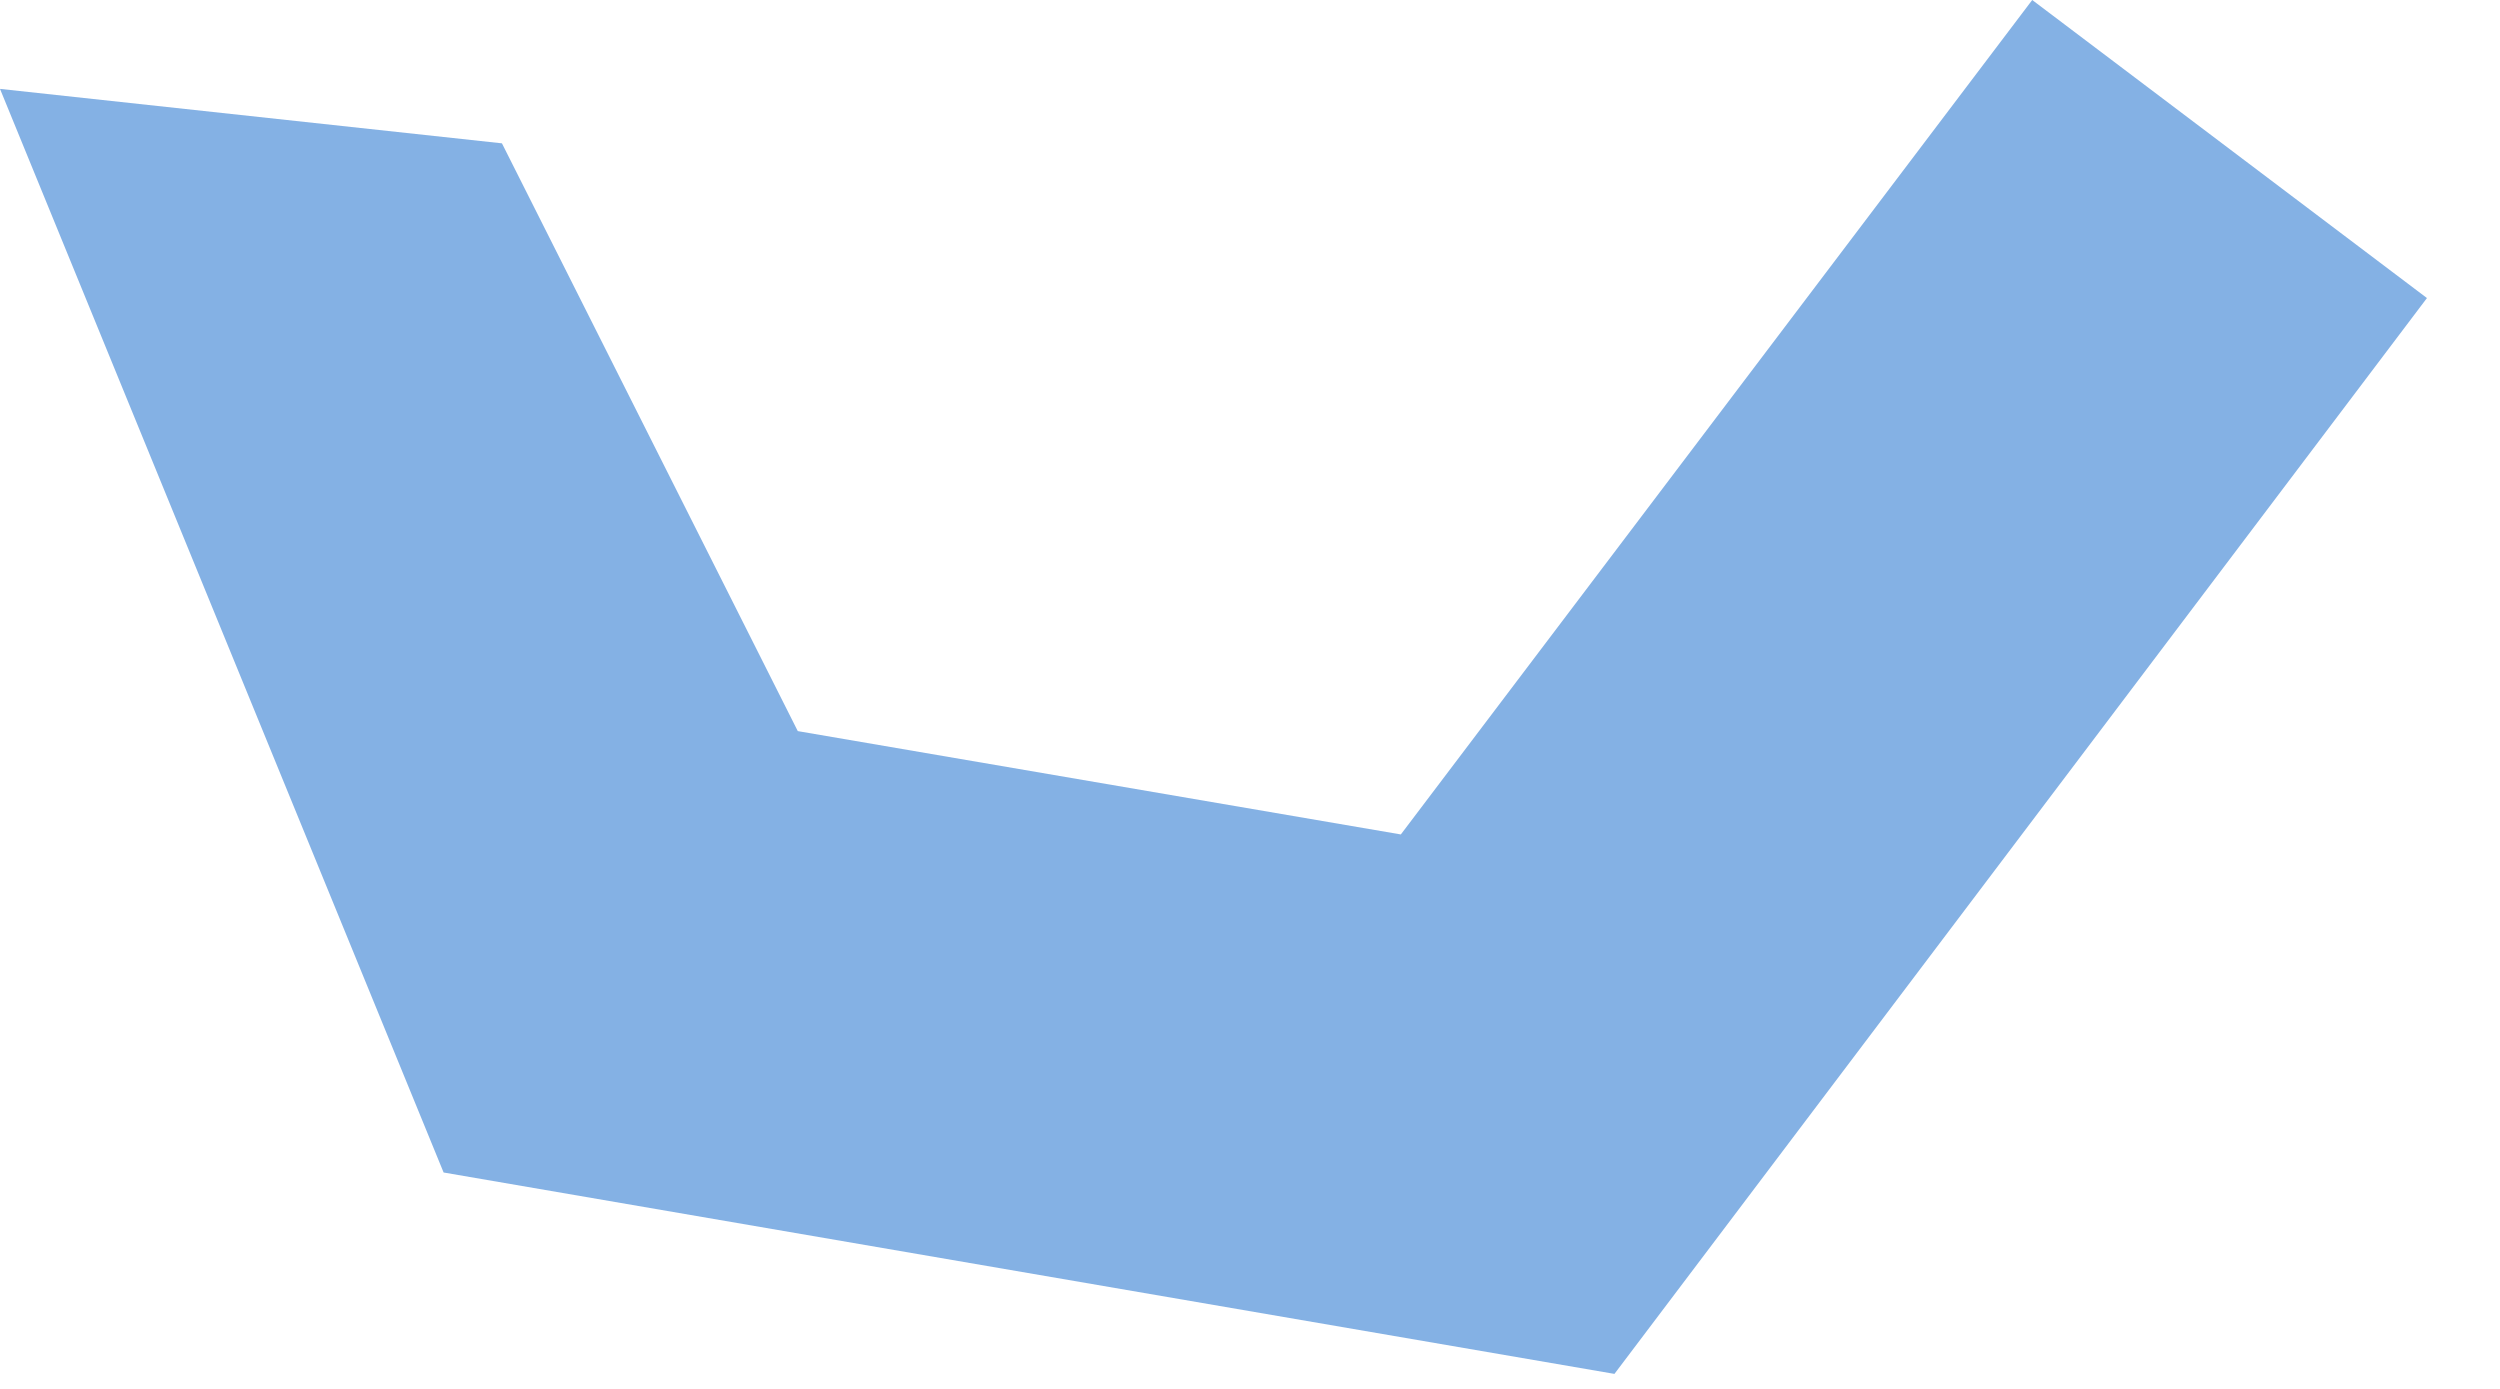
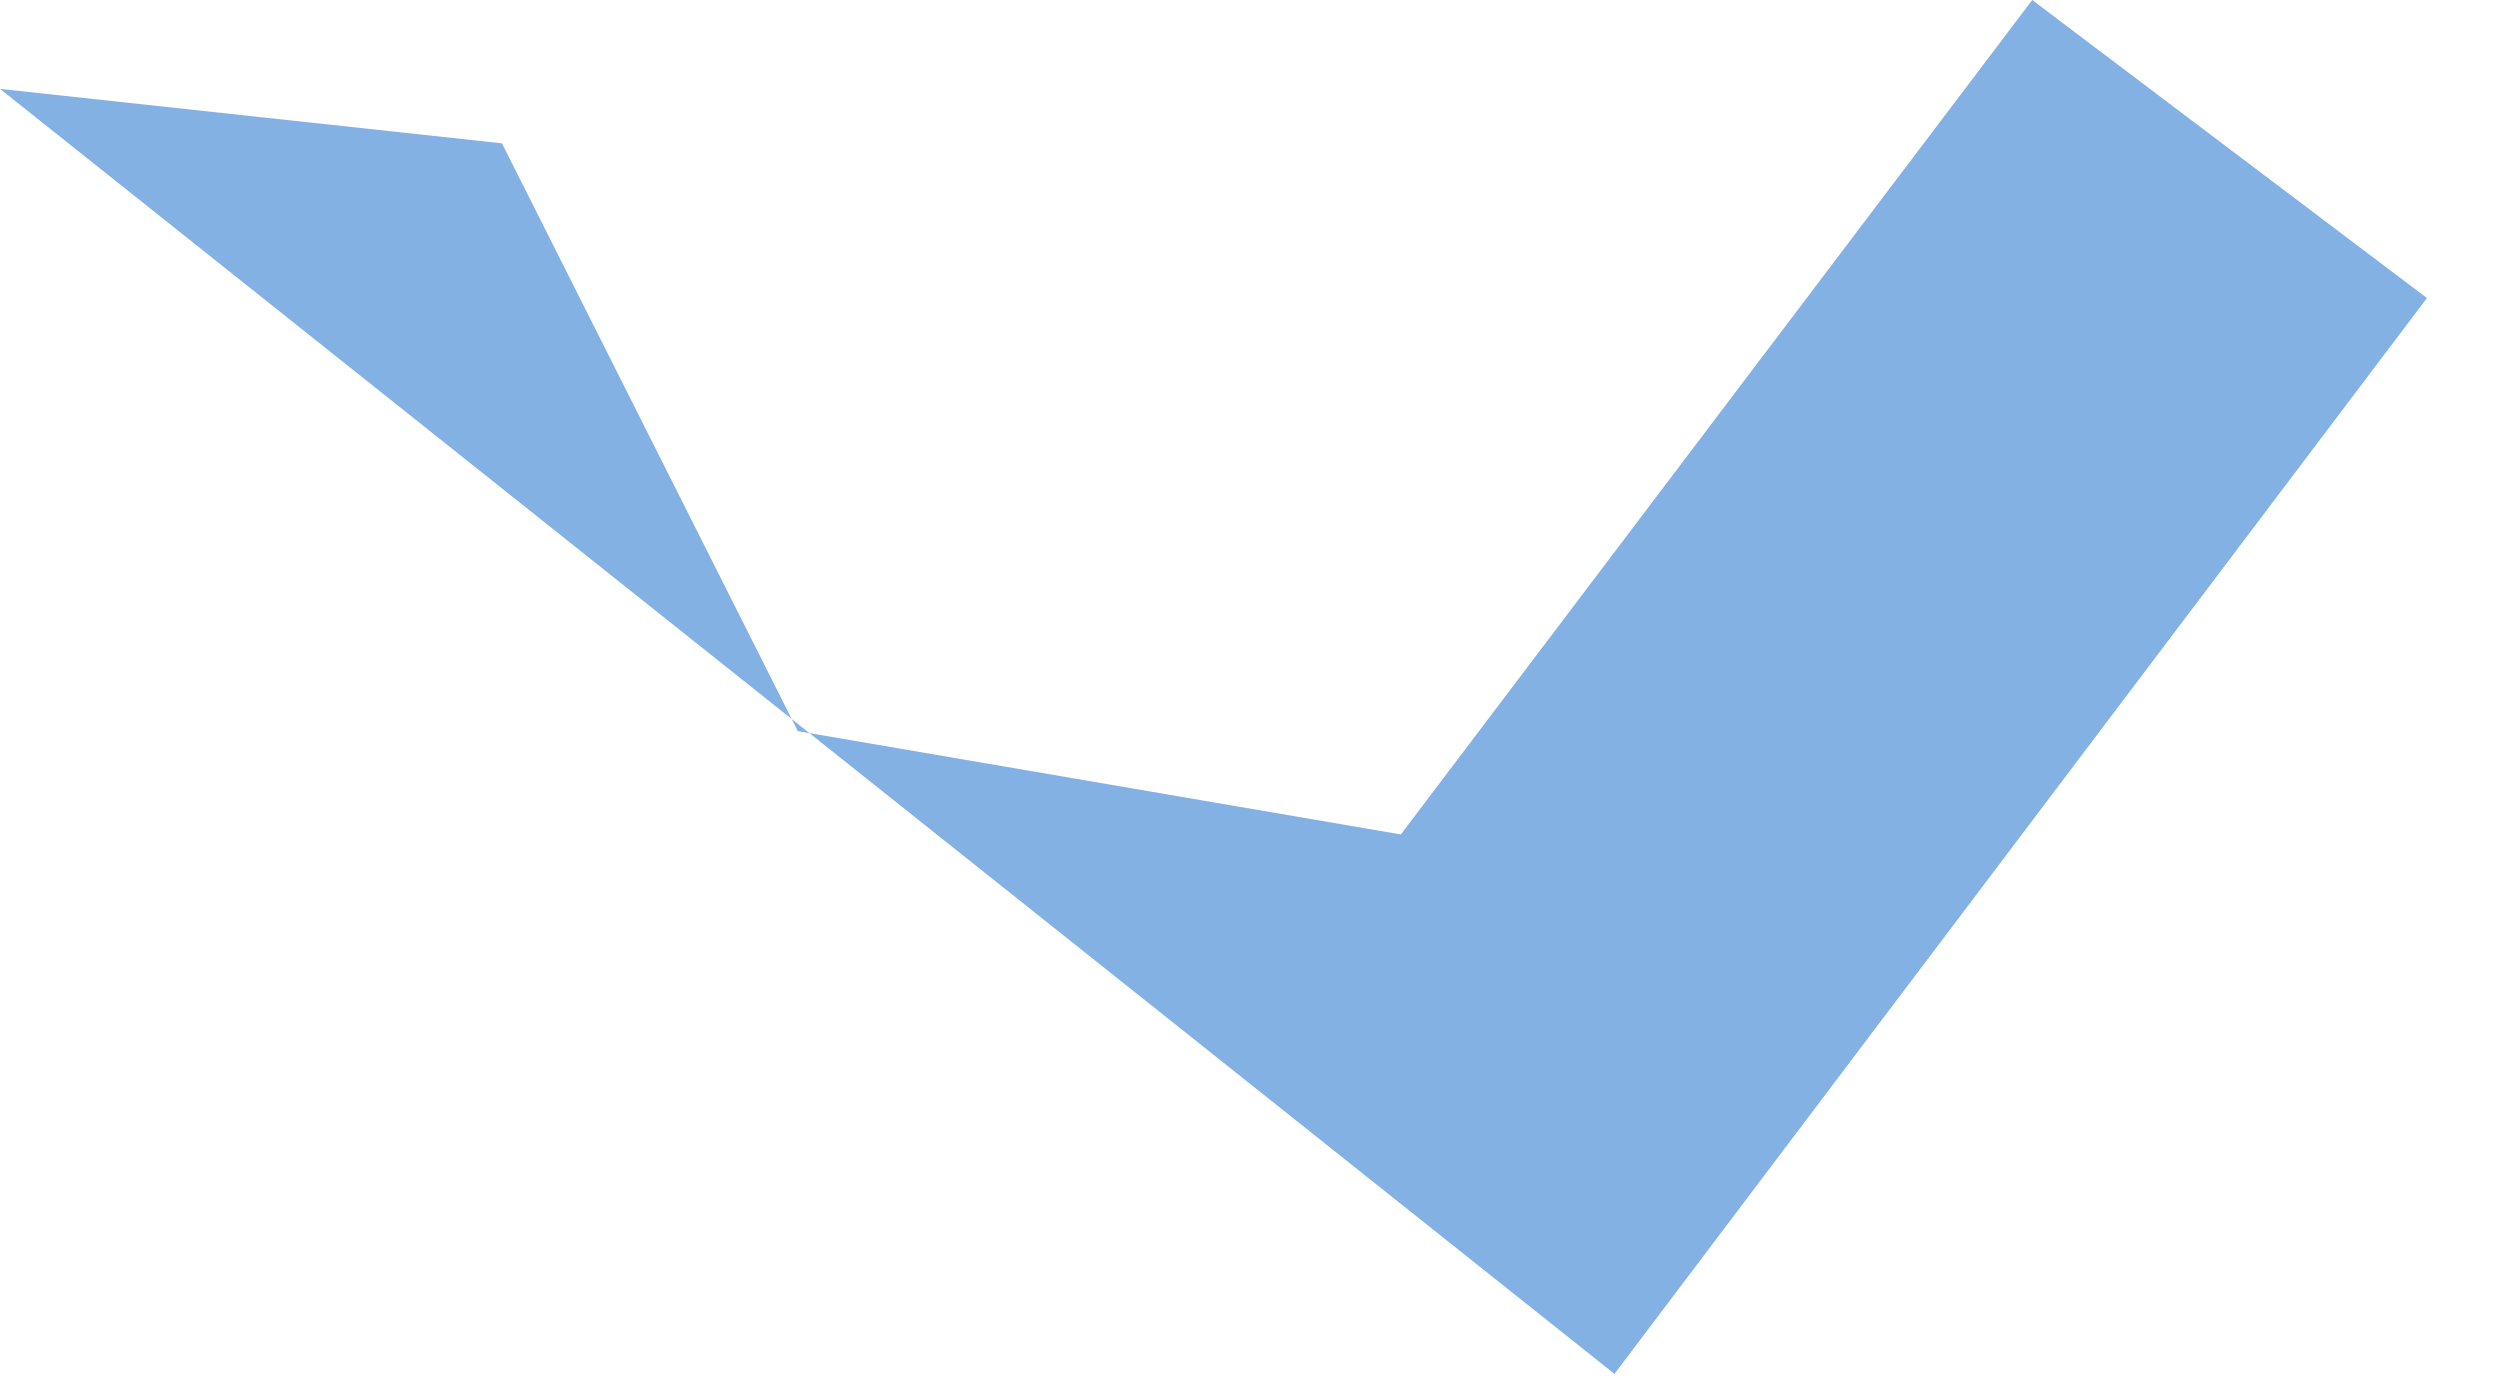
<svg xmlns="http://www.w3.org/2000/svg" fill="none" height="100%" overflow="visible" preserveAspectRatio="none" style="display: block;" viewBox="0 0 9 5" width="100%">
-   <path d="M8.737 1.073L5.812 4.946L1.597 4.221L0 0.32L1.807 0.516L2.872 2.632L5.043 3.004L7.316 0L8.737 1.073Z" fill="#84B1E4" id="Vector" />
+   <path d="M8.737 1.073L5.812 4.946L0 0.32L1.807 0.516L2.872 2.632L5.043 3.004L7.316 0L8.737 1.073Z" fill="#84B1E4" id="Vector" />
</svg>